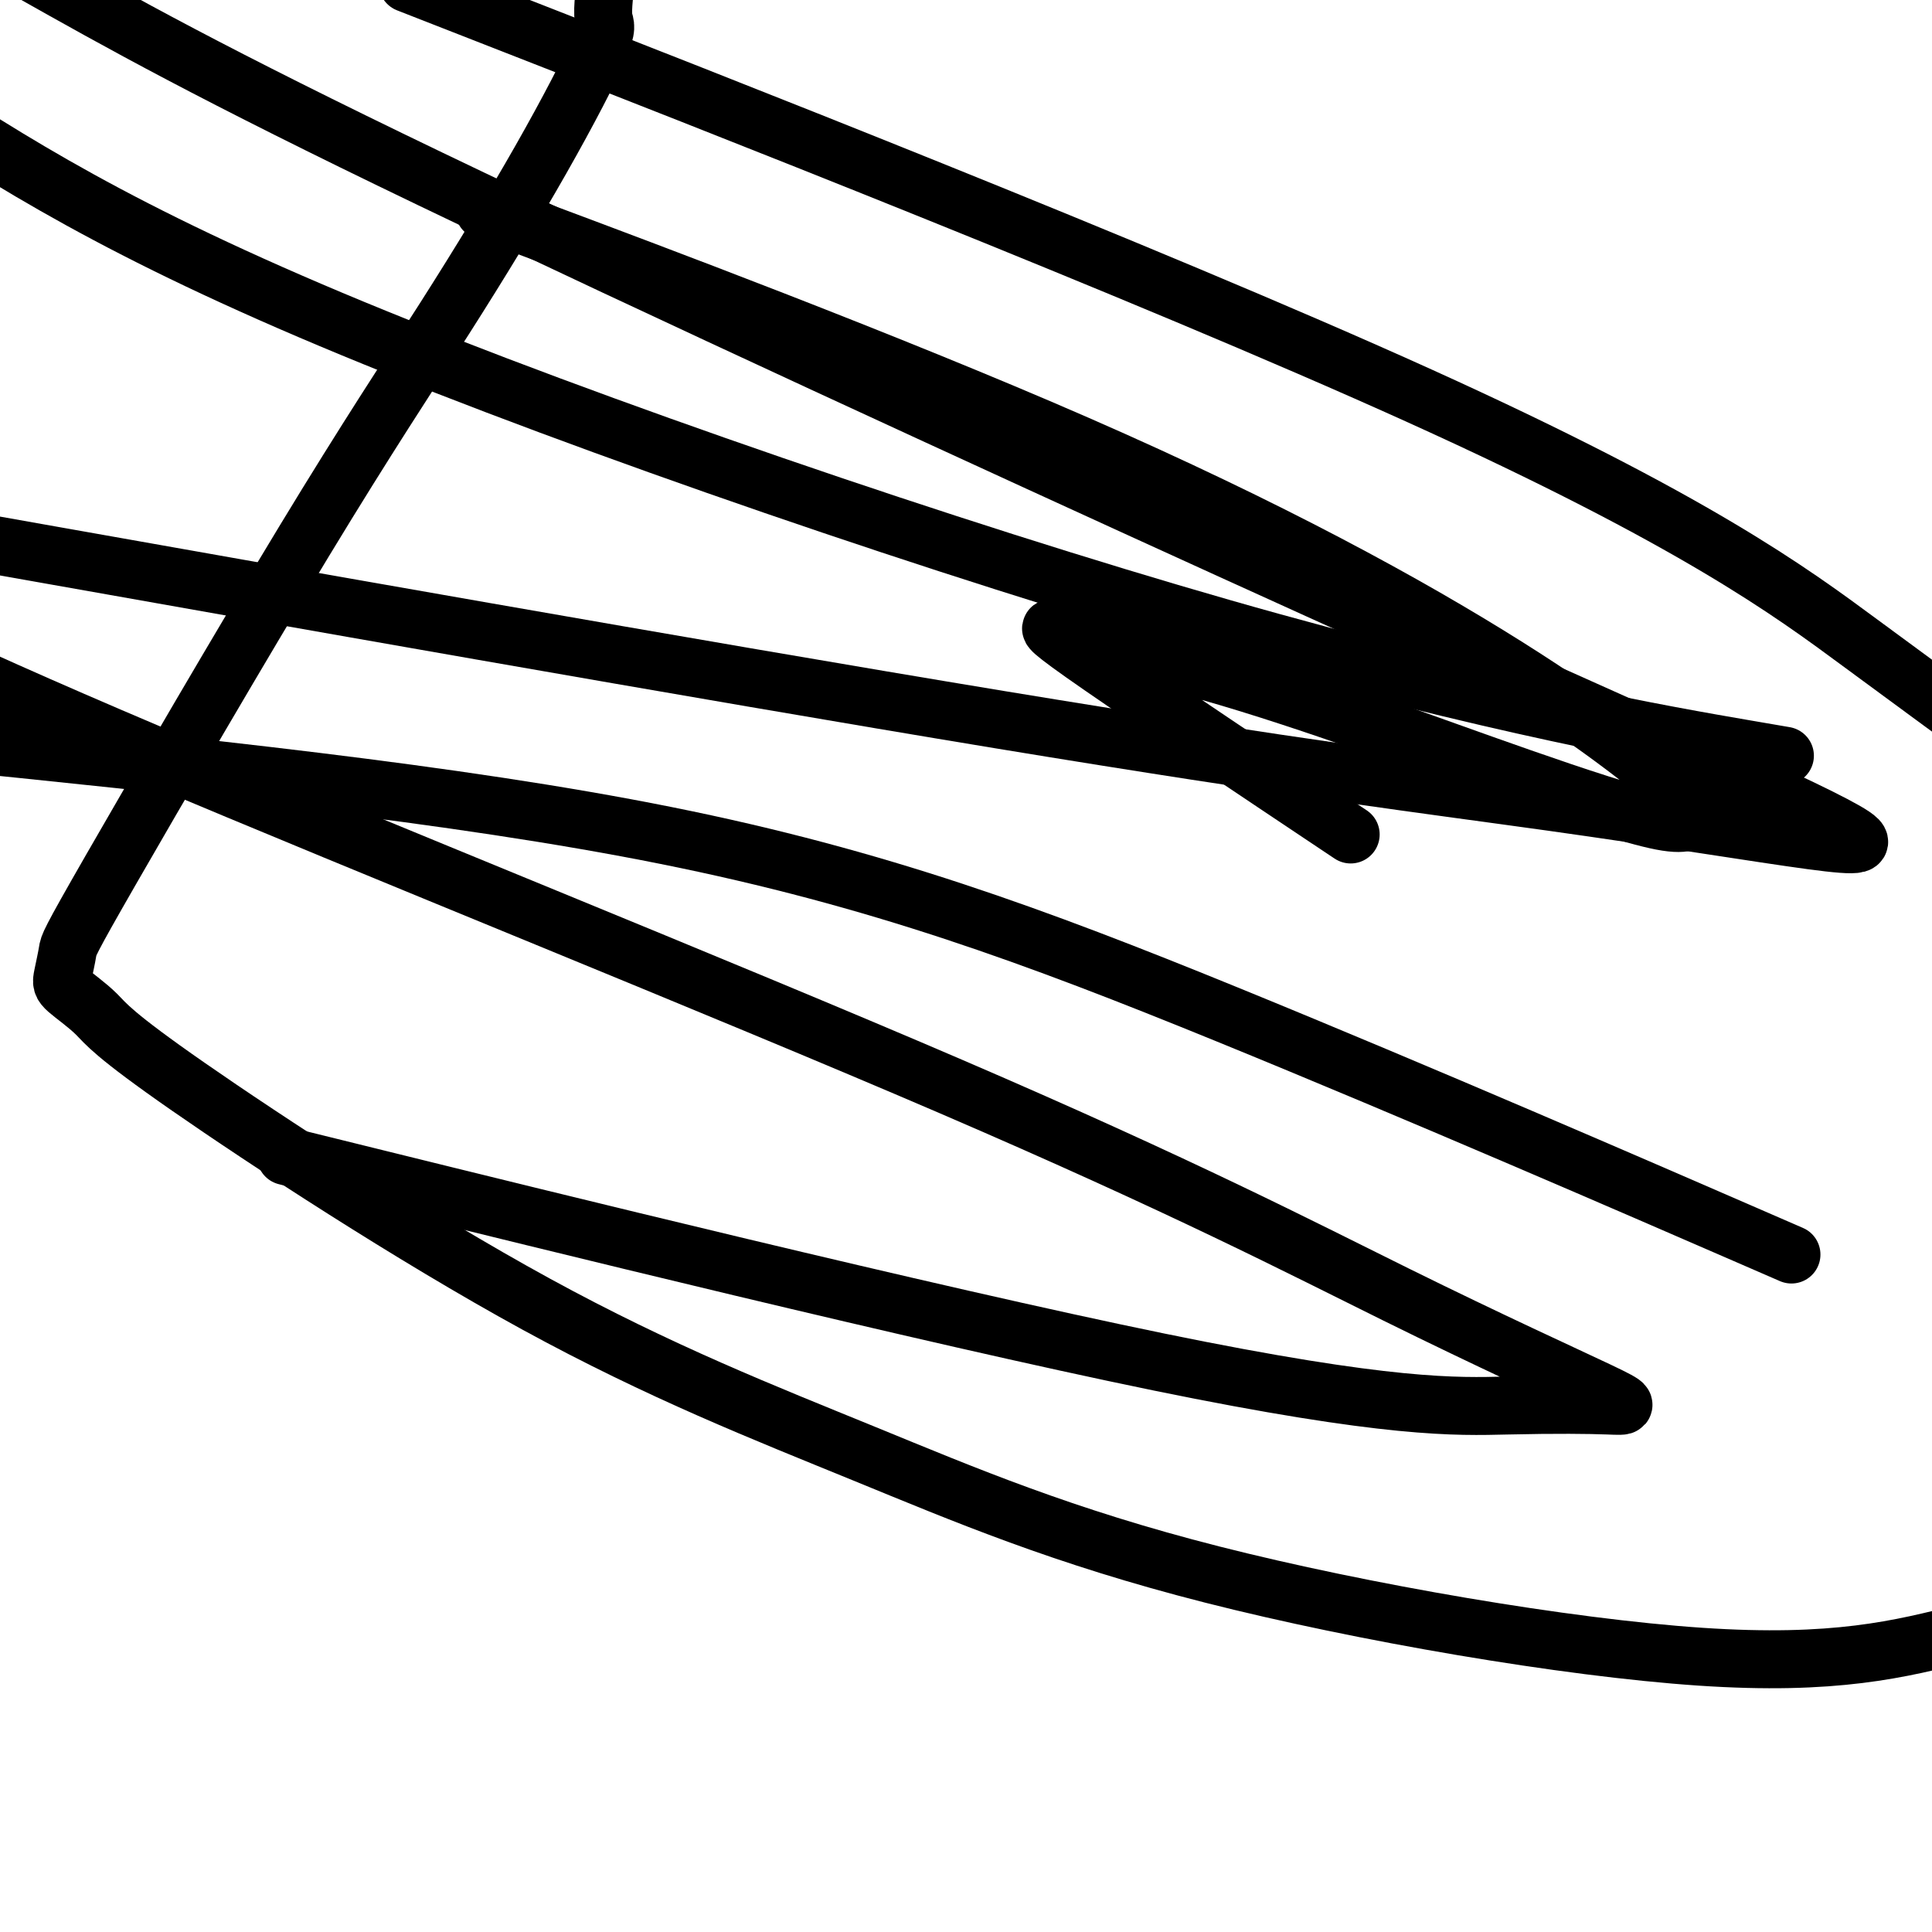
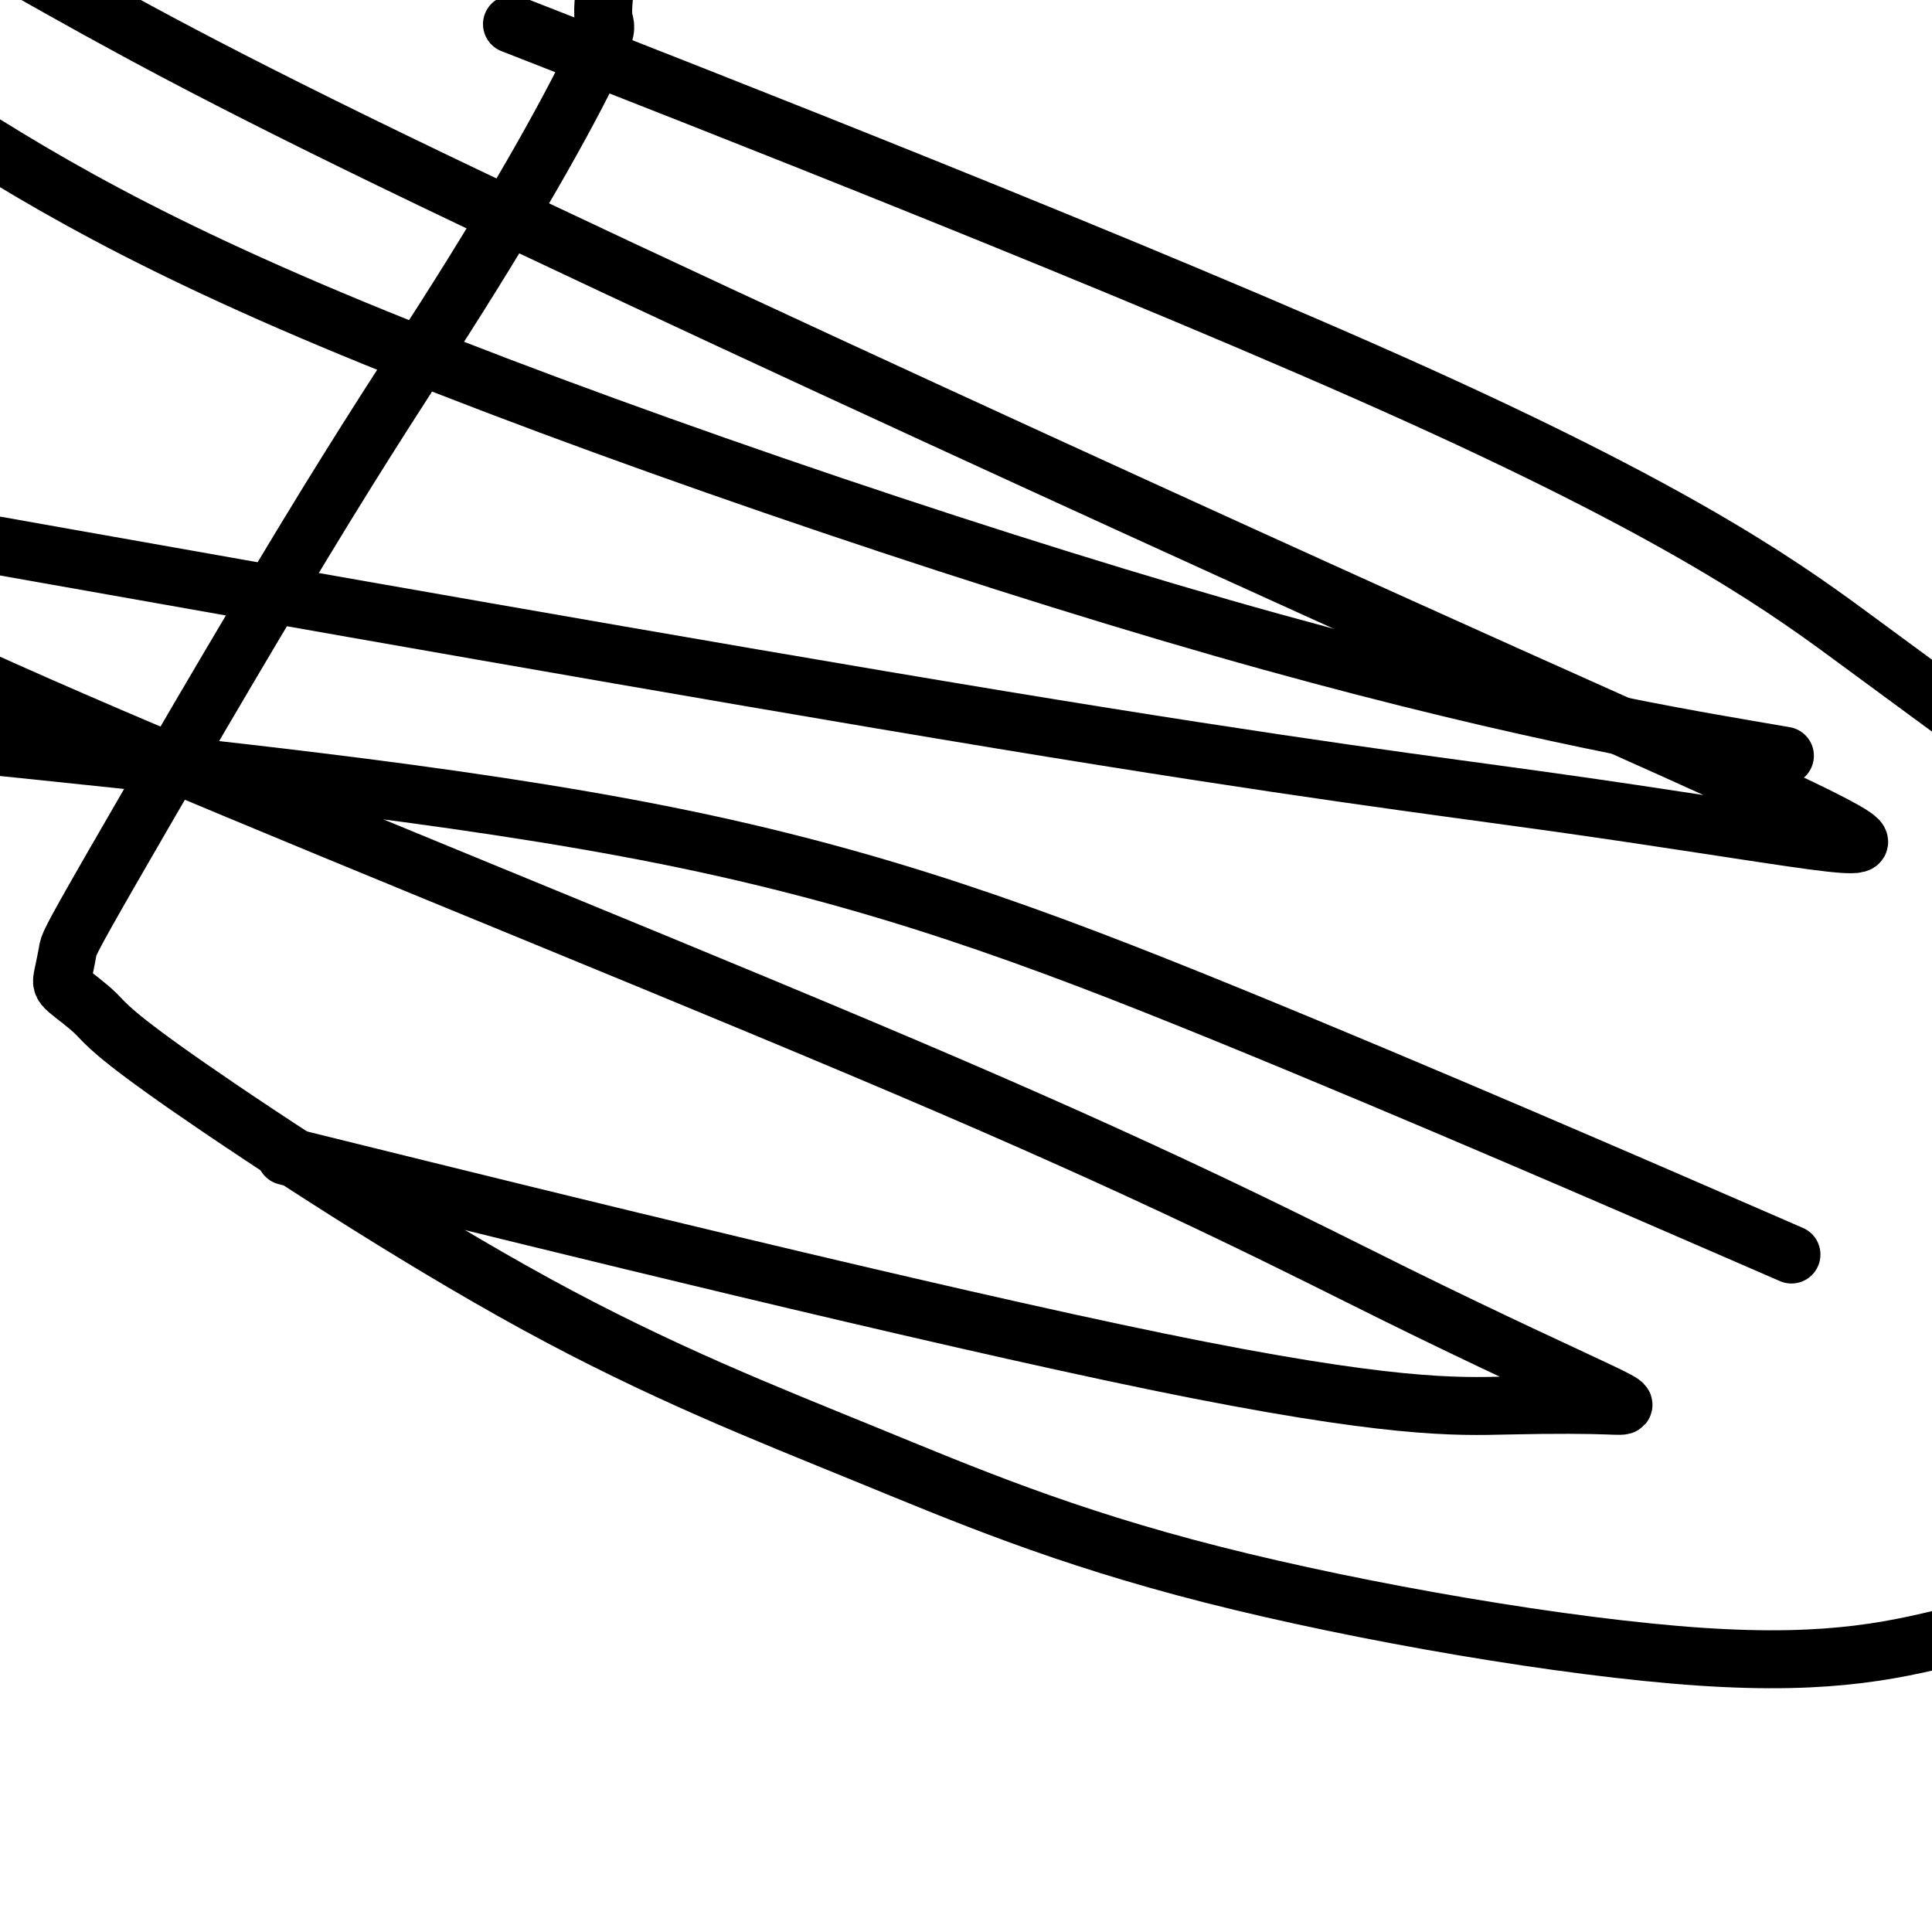
<svg xmlns="http://www.w3.org/2000/svg" viewBox="0 0 400 400" version="1.1">
  <g fill="none" stroke="#000000" stroke-width="12" stroke-linecap="round" stroke-linejoin="round">
    <path d="M125,0c0.035,-0.403 0.069,-0.806 0,0c-0.069,0.806 -0.243,2.820 0,4c0.243,1.180 0.902,1.524 -1,6c-1.902,4.476 -6.365,13.083 -12,23c-5.635,9.917 -12.441,21.143 -20,33c-7.559,11.857 -15.869,24.344 -29,46c-13.131,21.656 -31.083,52.482 -40,68c-8.917,15.518 -8.800,15.727 -9,17c-0.200,1.273 -0.718,3.608 -1,5c-0.282,1.392 -0.328,1.839 1,3c1.328,1.161 4.030,3.034 6,5c1.970,1.966 3.208,4.025 19,15c15.792,10.975 46.138,30.866 72,45c25.862,14.134 47.241,22.510 68,31c20.759,8.490 40.897,17.093 72,25c31.103,7.907 73.172,15.116 101,17c27.828,1.884 41.414,-1.558 55,-5" />
    <path d="M360,255c9.452,4.107 18.905,8.214 0,0c-18.905,-8.214 -66.167,-28.750 -106,-45c-39.833,-16.250 -72.238,-28.214 -116,-37c-43.762,-8.786 -98.881,-14.393 -154,-20" />
    <path d="M78,244c-16.320,-4.029 -32.641,-8.059 0,0c32.641,8.059 114.242,28.206 162,38c47.758,9.794 61.673,9.235 72,9c10.327,-0.235 17.067,-0.147 21,0c3.933,0.147 5.059,0.354 -2,-3c-7.059,-3.354 -22.305,-10.270 -42,-20c-19.695,-9.730 -43.841,-22.273 -92,-43c-48.159,-20.727 -120.331,-49.636 -166,-69c-45.669,-19.364 -64.834,-29.182 -84,-39" />
    <path d="M11,115c-19.148,-3.398 -38.297,-6.795 0,0c38.297,6.795 134.038,23.784 196,34c61.962,10.216 90.144,13.661 114,17c23.856,3.339 43.385,6.574 54,8c10.615,1.426 12.317,1.045 7,-2c-5.317,-3.045 -17.652,-8.754 -36,-17c-18.348,-8.246 -42.709,-19.028 -91,-41c-48.291,-21.972 -120.512,-55.135 -166,-77c-45.488,-21.865 -64.244,-32.433 -83,-43" />
-     <path d="M106,5c-18.732,-7.321 -37.464,-14.643 0,0c37.464,14.643 131.125,51.250 188,77c56.875,25.750 76.964,40.643 91,51c14.036,10.357 22.018,16.179 30,22" />
+     <path d="M106,5c37.464,14.643 131.125,51.250 188,77c56.875,25.750 76.964,40.643 91,51c14.036,10.357 22.018,16.179 30,22" />
    <path d="M361,155c7.411,1.274 14.821,2.548 0,0c-14.821,-2.548 -51.875,-8.917 -108,-25c-56.125,-16.083 -131.321,-41.881 -180,-62c-48.679,-20.119 -70.839,-34.560 -93,-49" />
-     <path d="M112,48c-10.166,-3.800 -20.332,-7.599 0,0c20.332,7.599 71.161,26.597 111,44c39.839,17.403 68.688,33.212 89,46c20.312,12.788 32.087,22.554 37,27c4.913,4.446 2.964,3.570 2,4c-0.964,0.430 -0.943,2.165 -7,1c-6.057,-1.165 -18.193,-5.230 -29,-9c-10.807,-3.770 -20.284,-7.245 -31,-11c-10.716,-3.755 -22.669,-7.791 -34,-11c-11.331,-3.209 -22.040,-5.590 -27,-7c-4.960,-1.410 -4.172,-1.850 -4,-2c0.172,-0.150 -0.274,-0.009 -1,0c-0.726,0.009 -1.734,-0.113 10,8c11.734,8.113 36.210,24.461 46,31c9.790,6.539 4.895,3.270 0,0" />
  </g>
</svg>